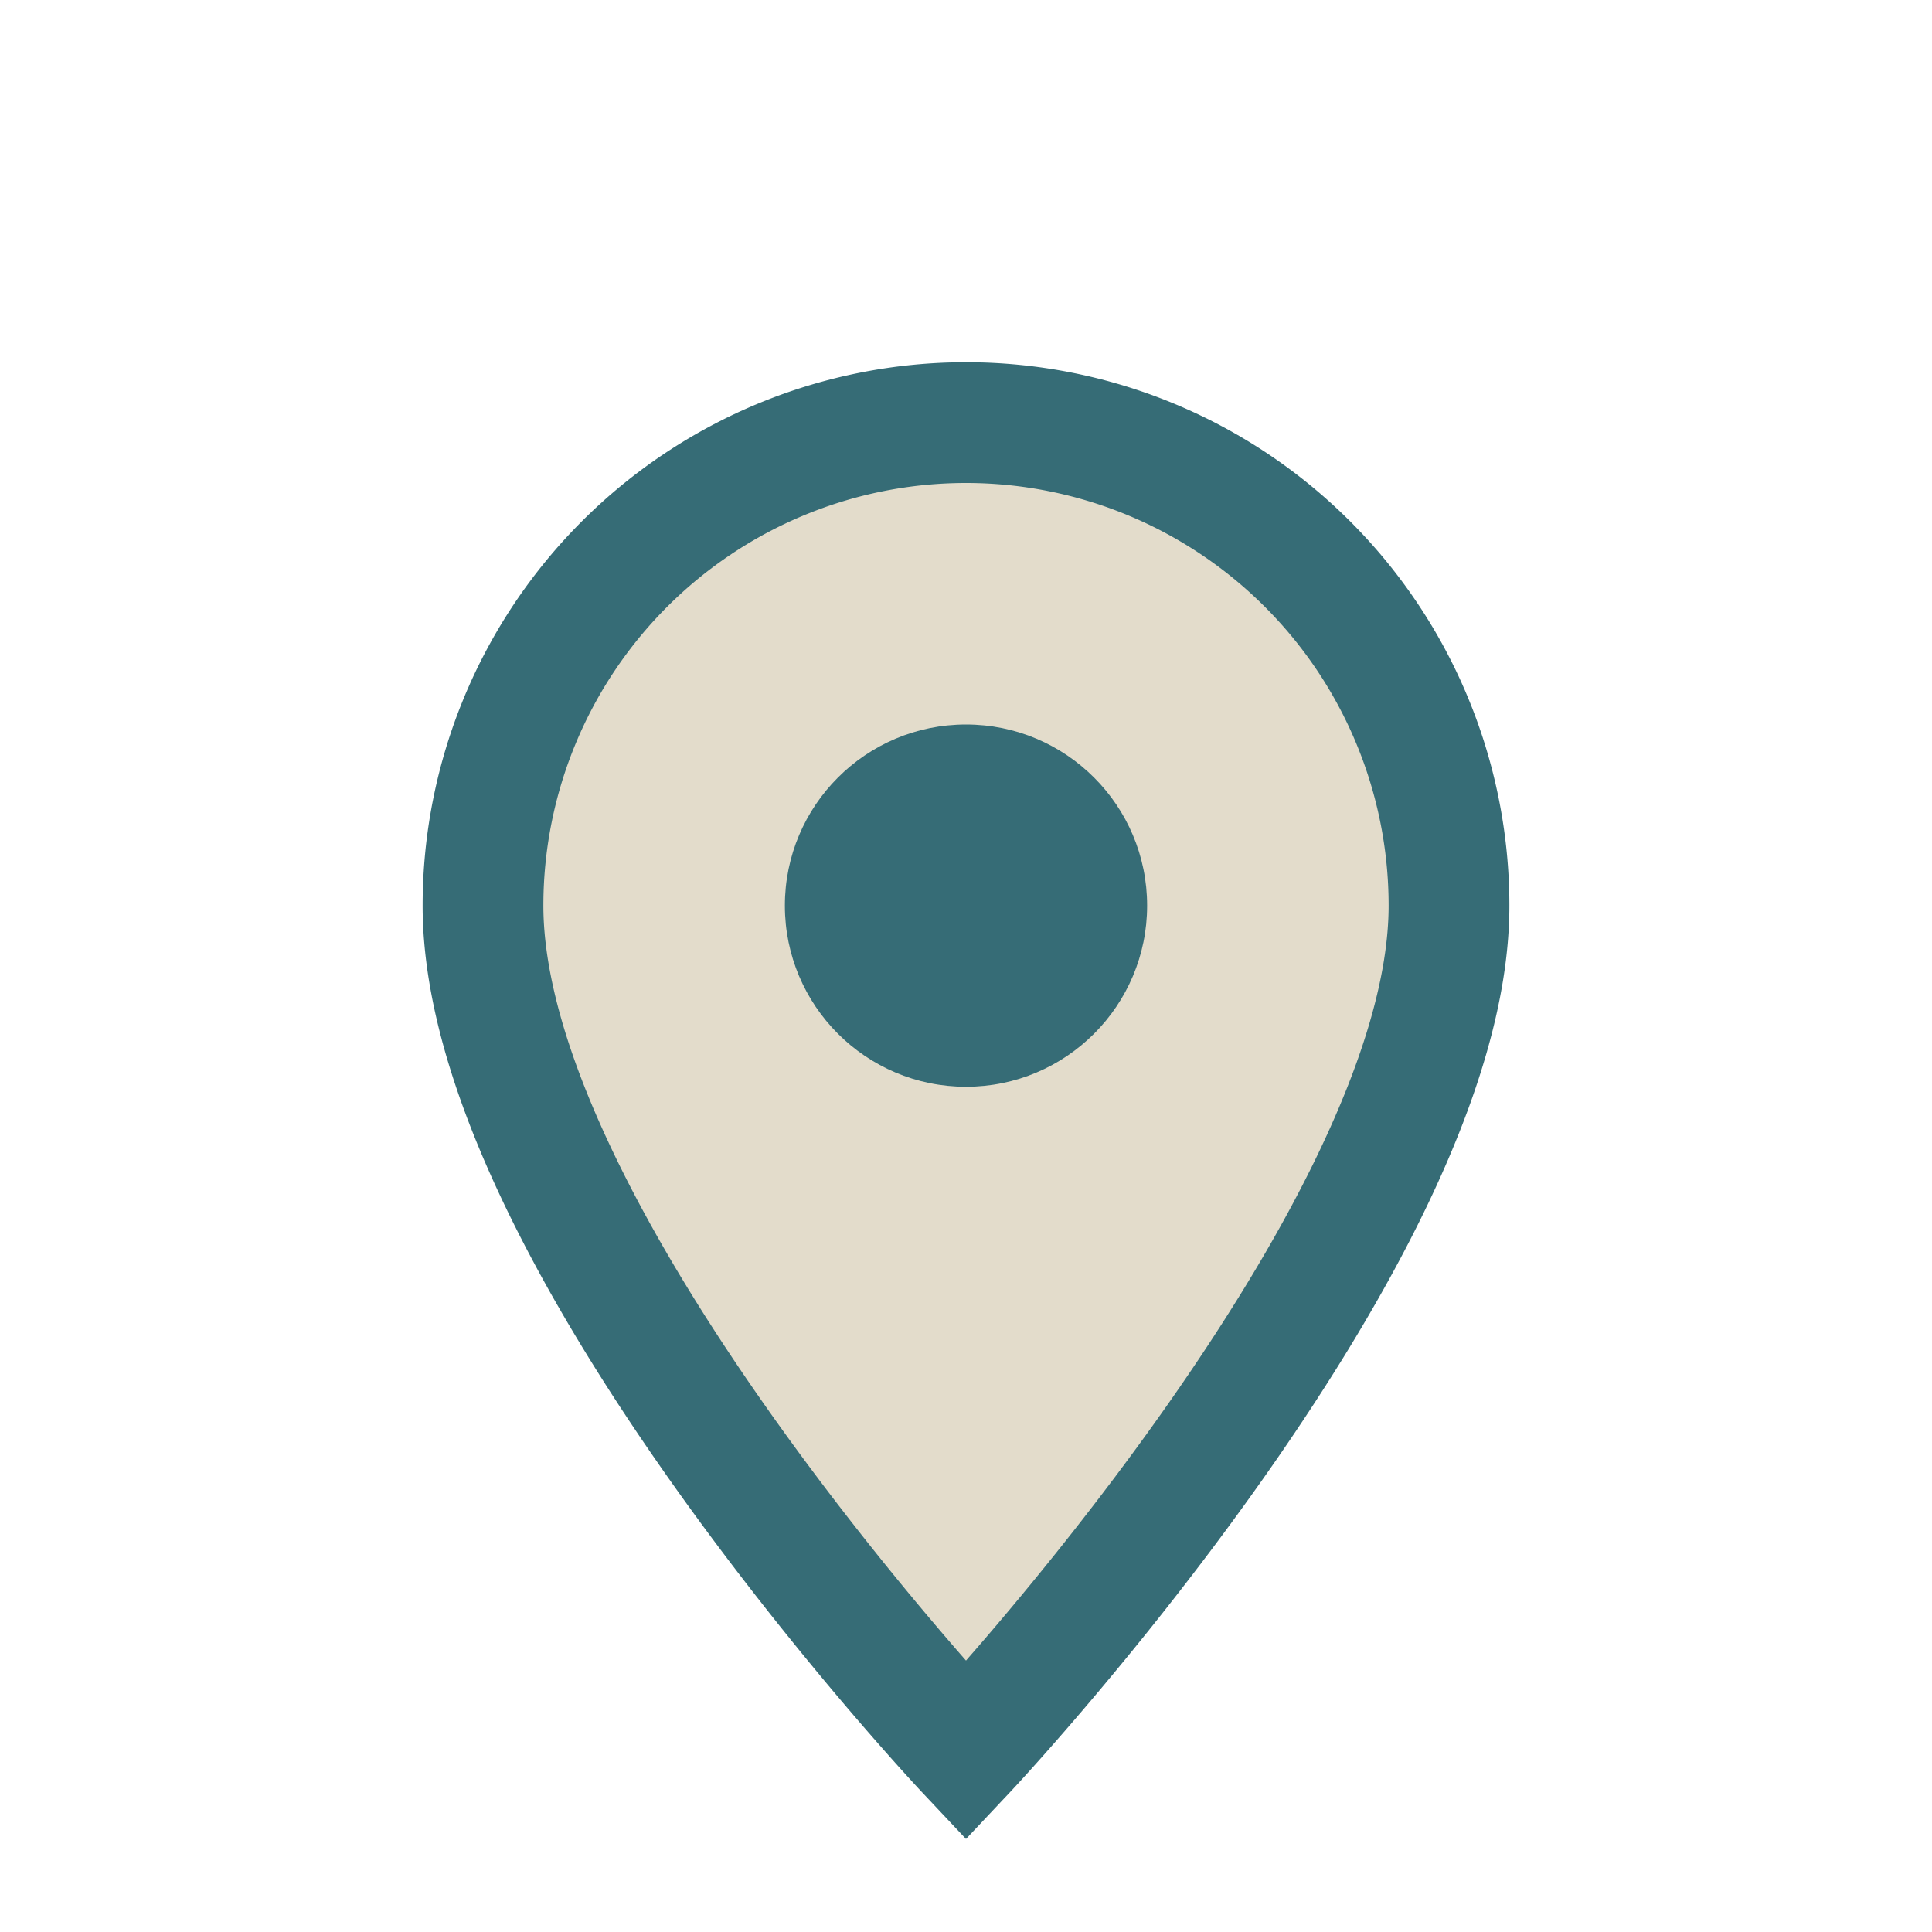
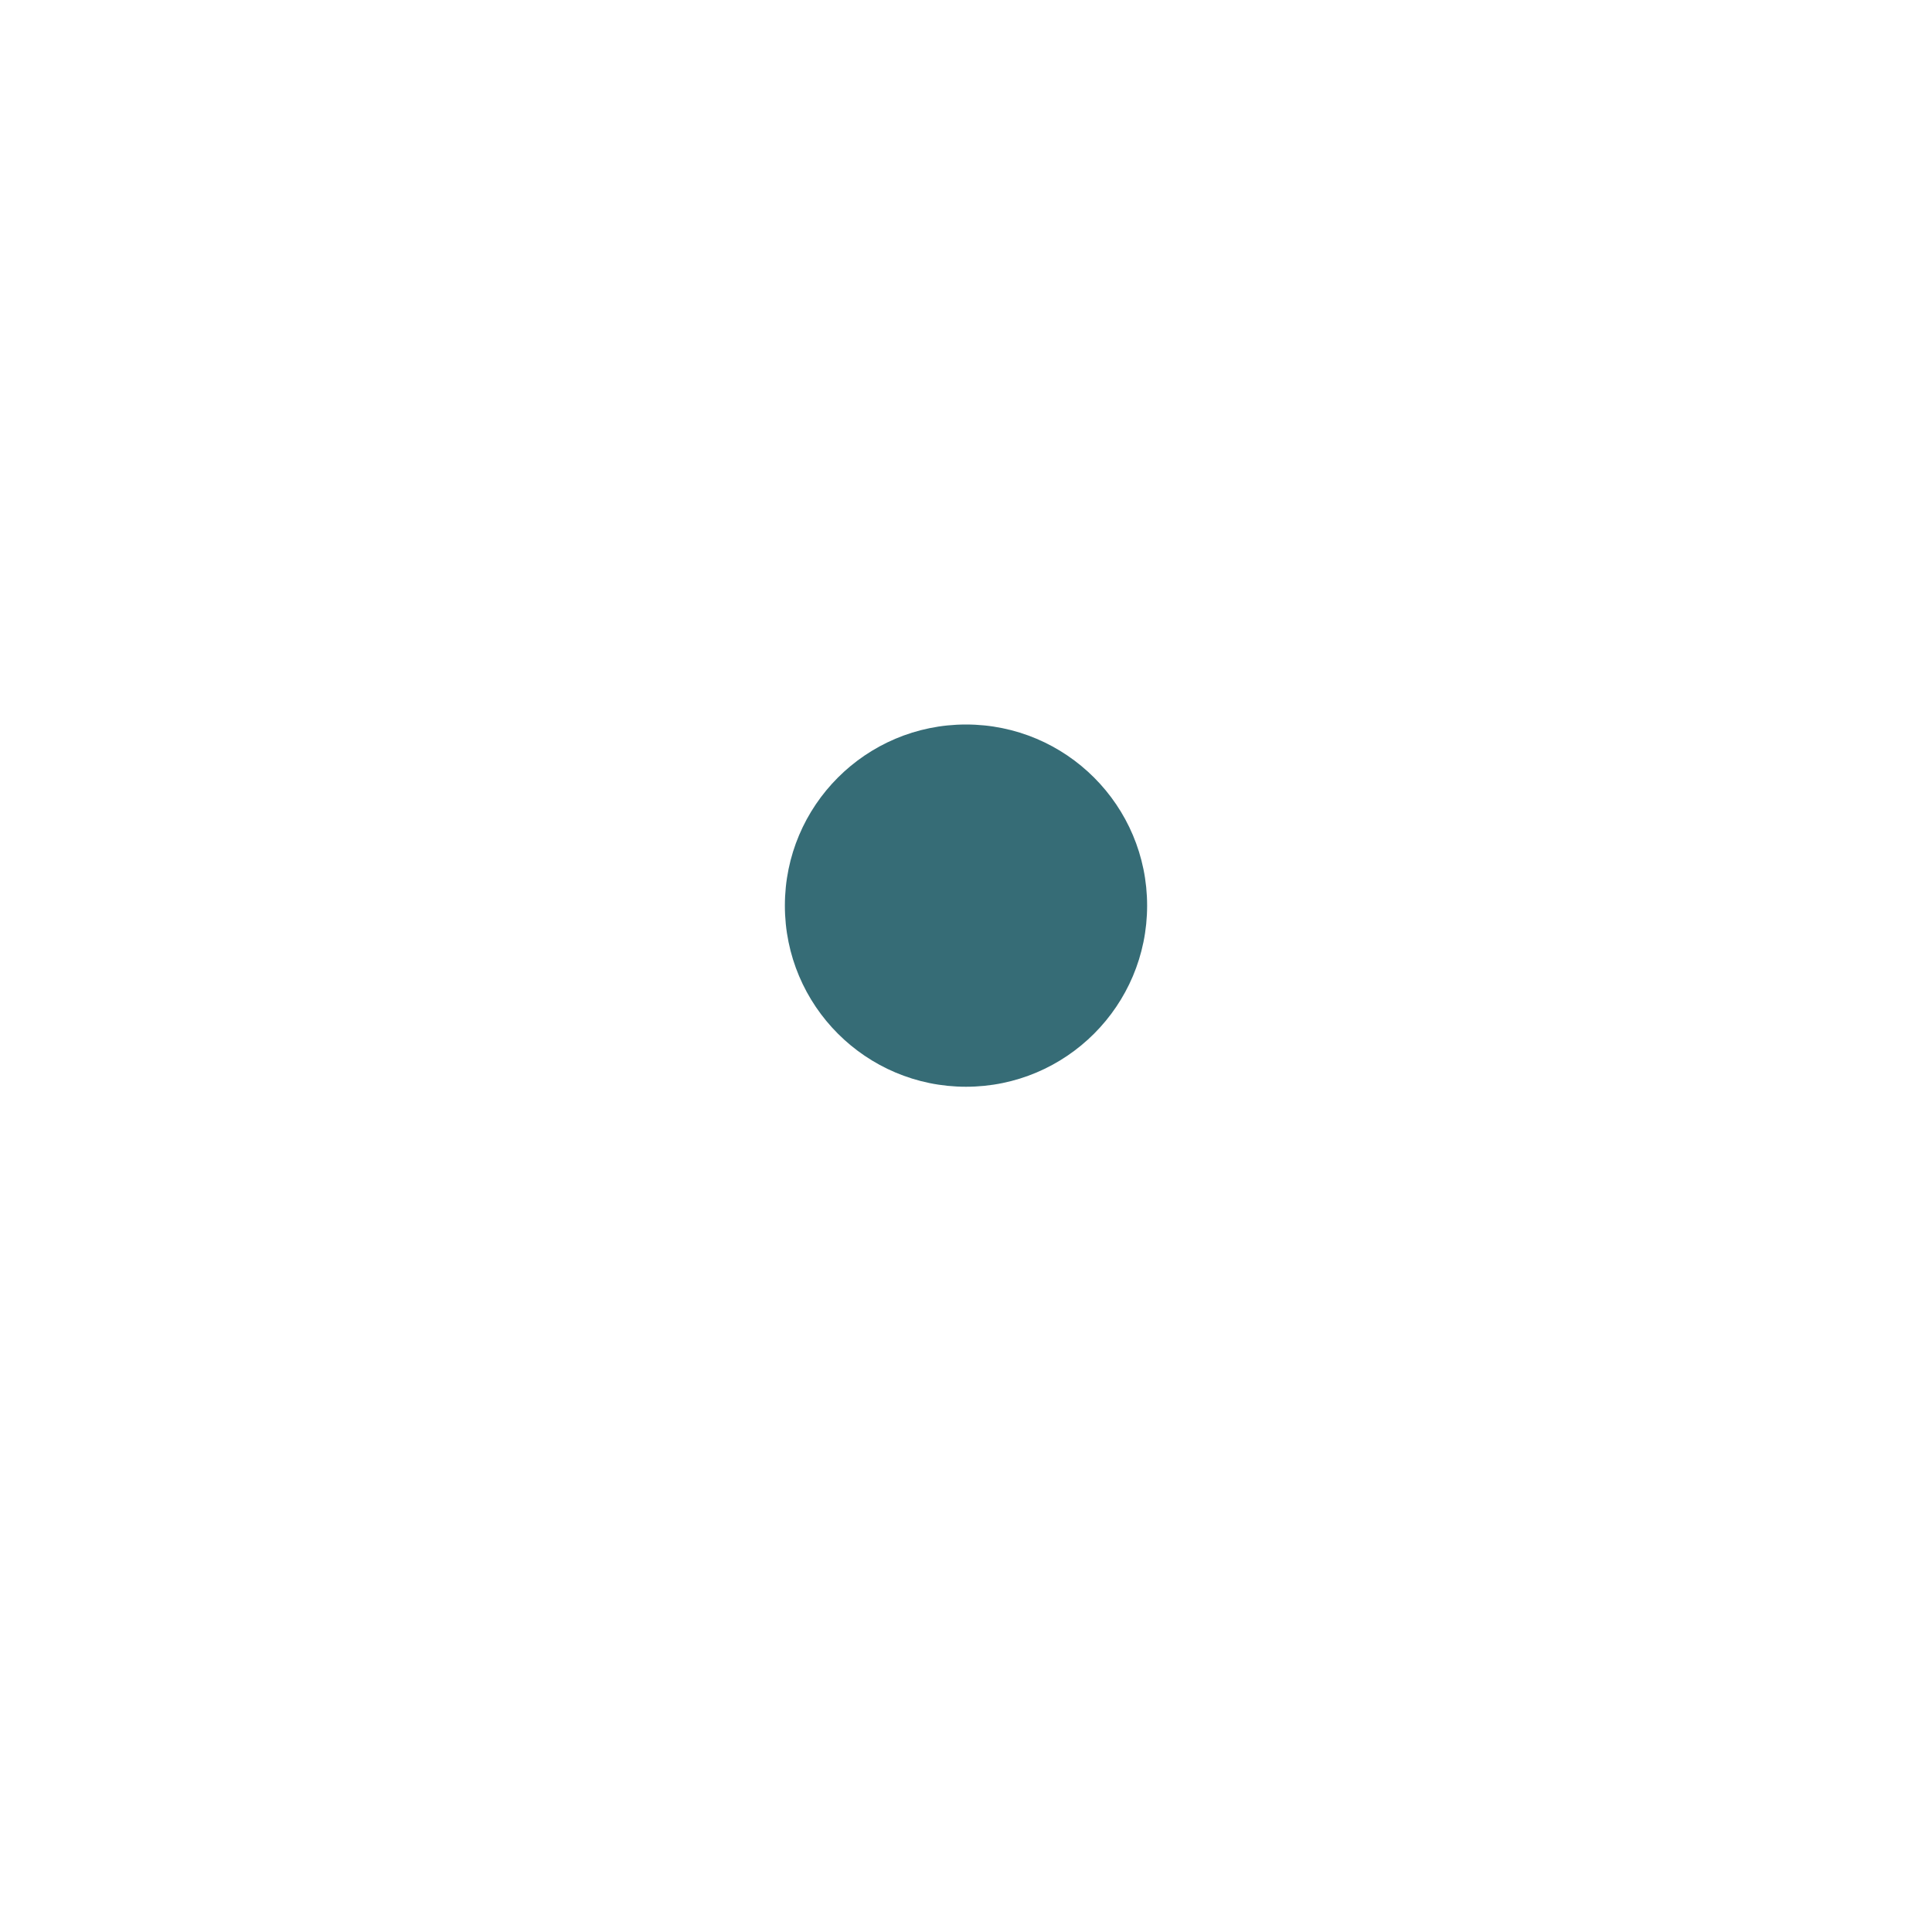
<svg xmlns="http://www.w3.org/2000/svg" width="32" height="32" viewBox="0 0 32 32">
-   <path d="M16 29s-8-8.5-8-14A8 8 0 1 1 24 15c0 5.5-8 14-8 14z" fill="#E3DCCB" stroke="#366C76" stroke-width="2" />
  <circle cx="16" cy="15" r="3" fill="#366C76" />
</svg>